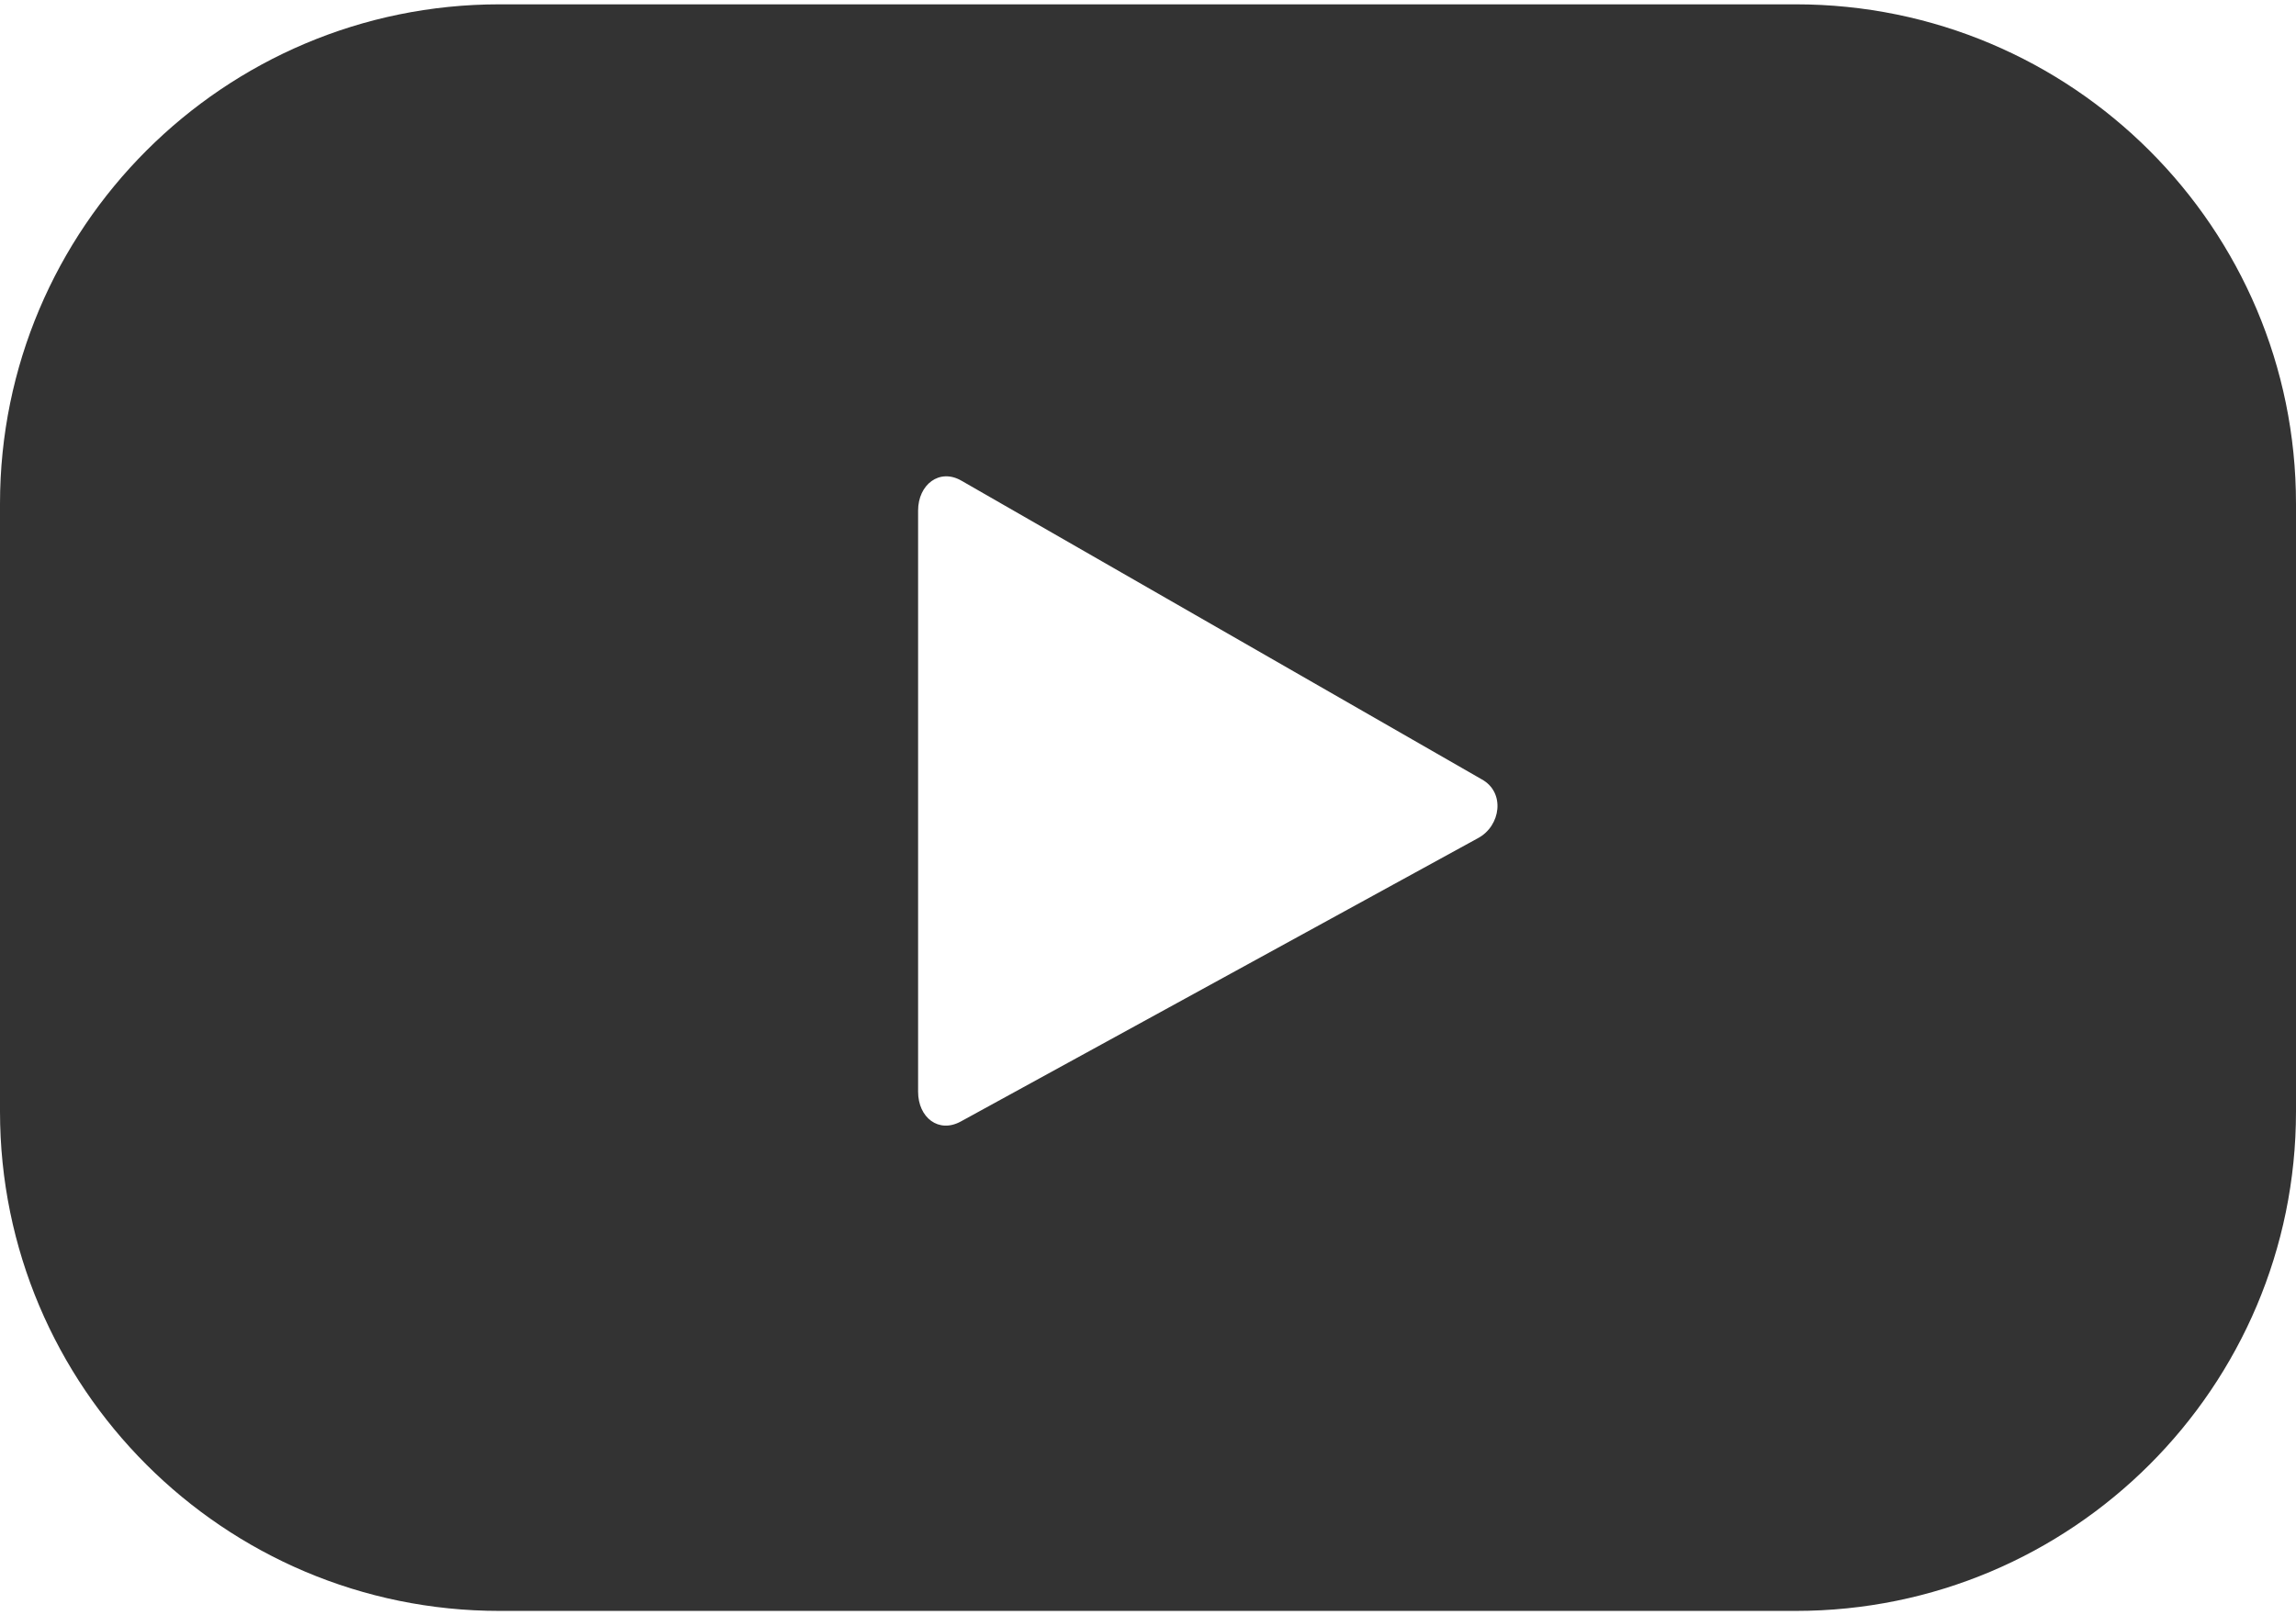
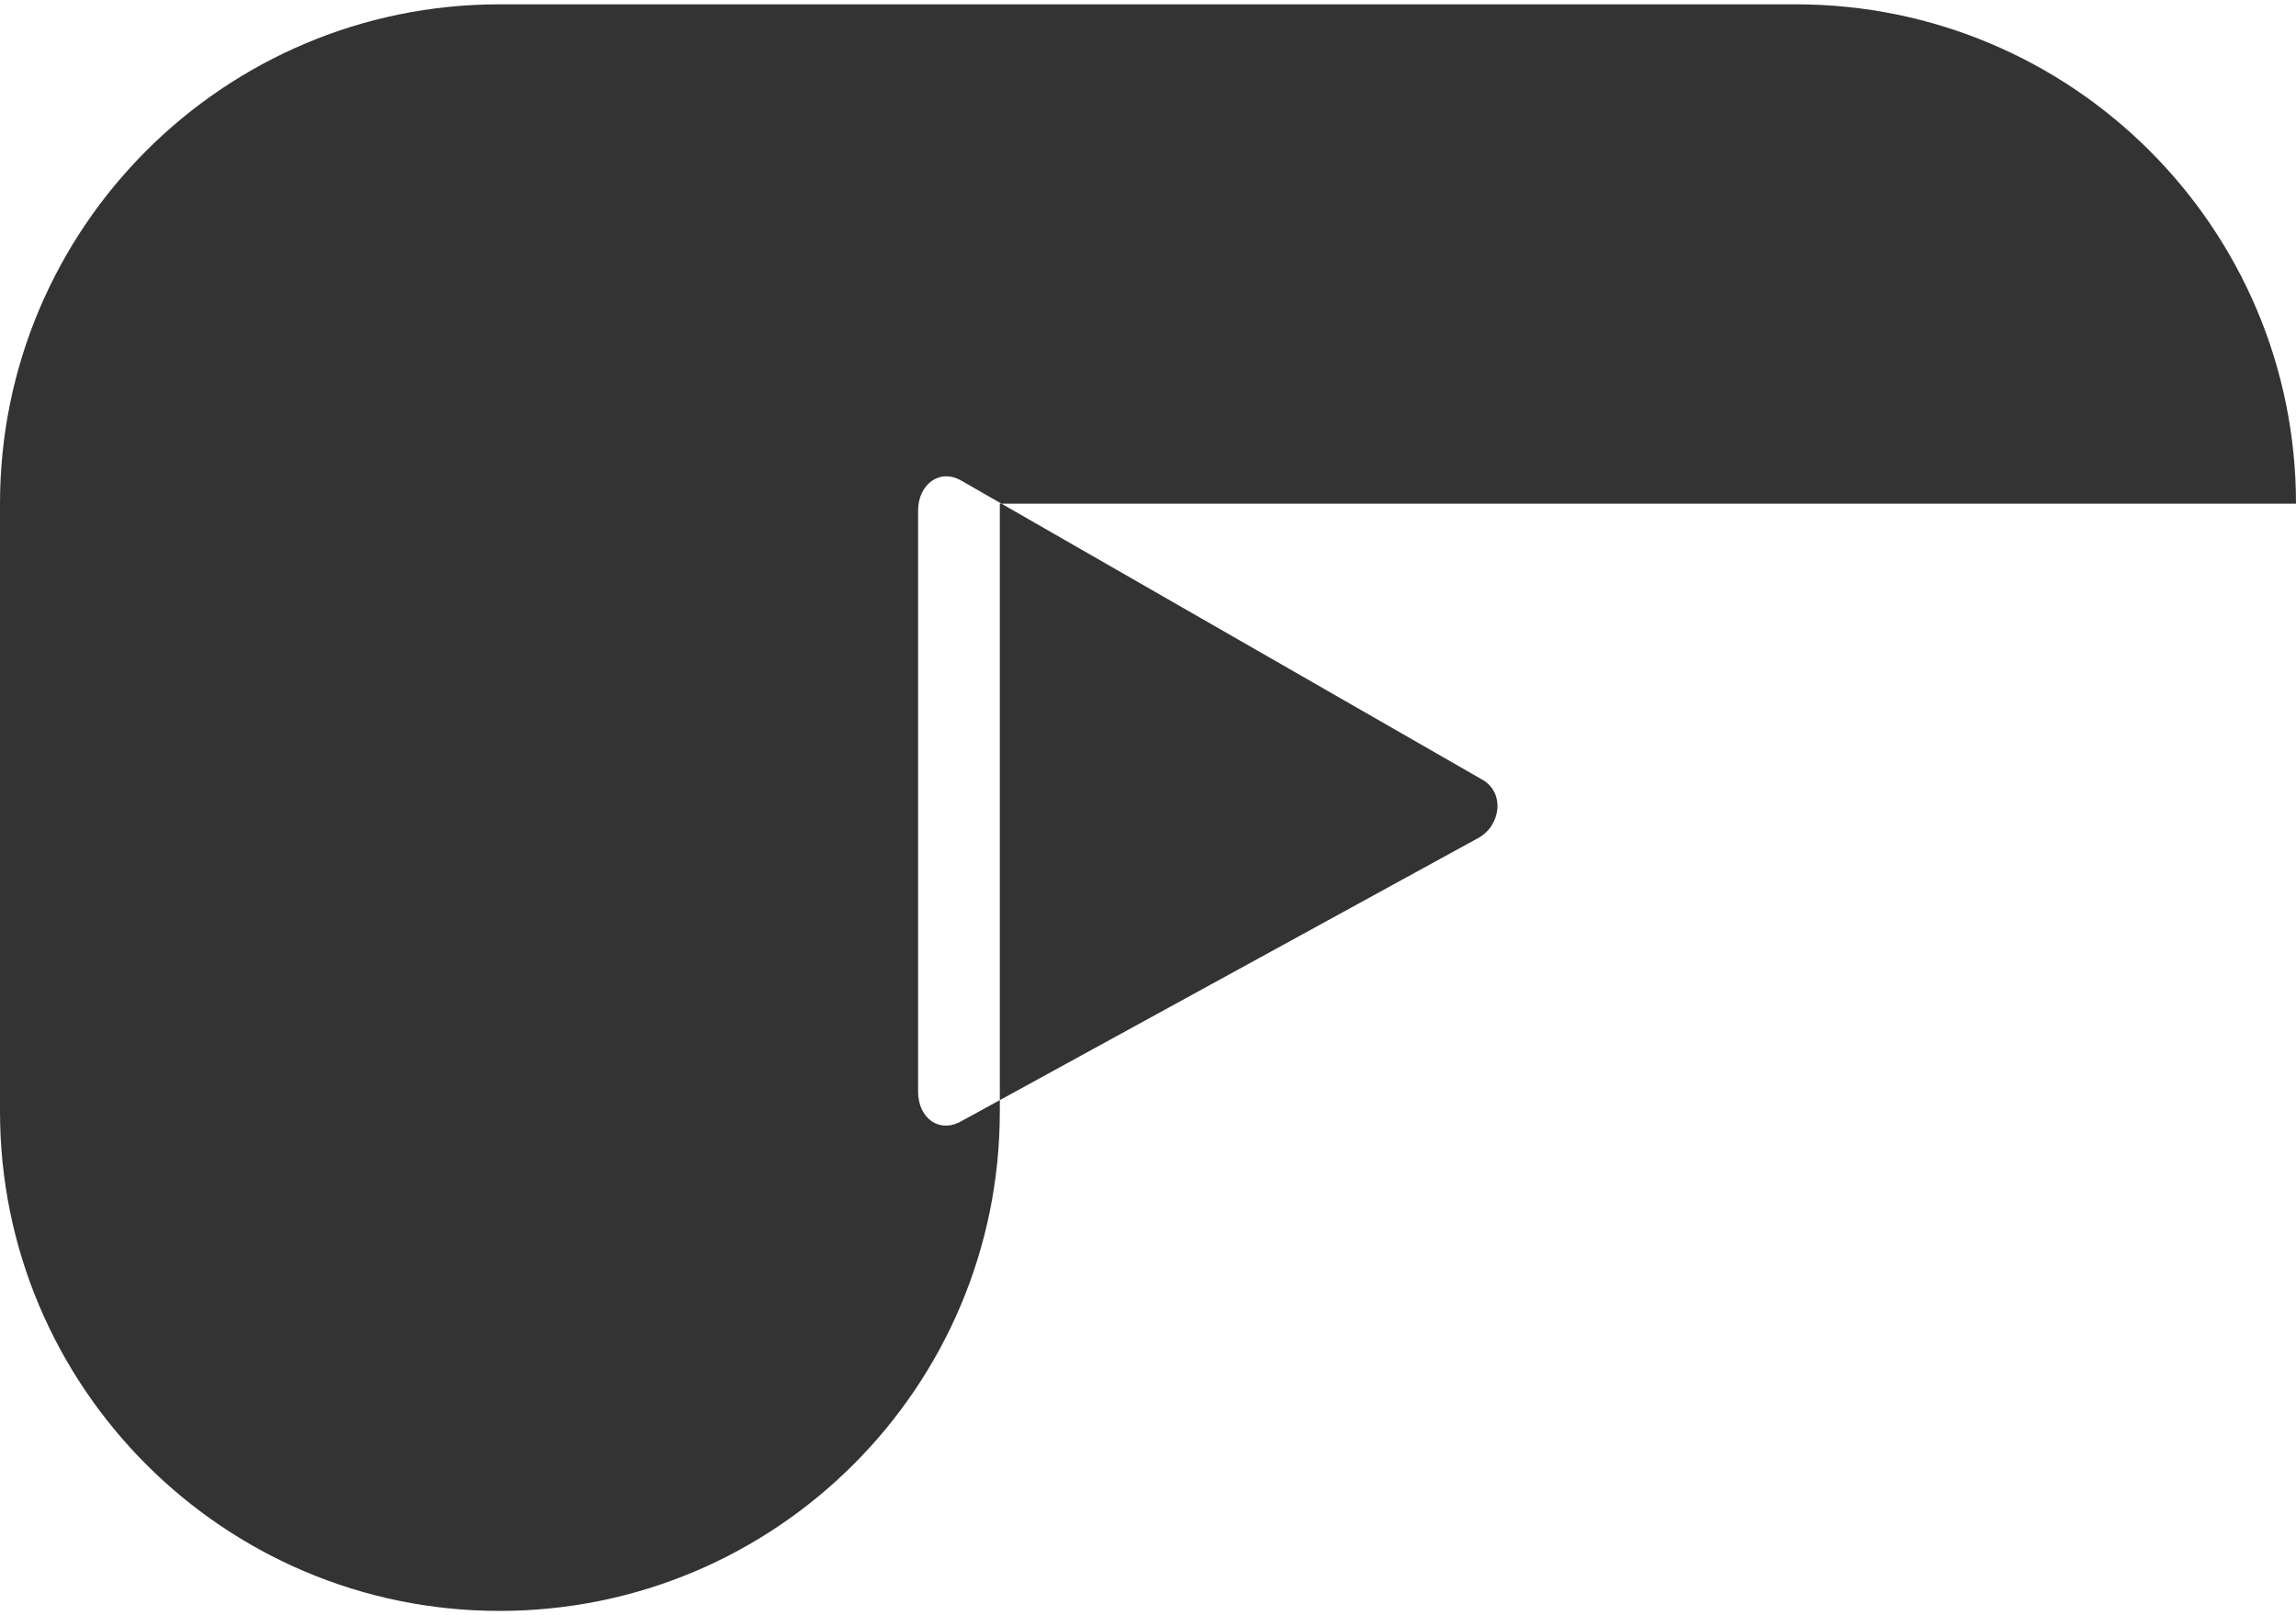
<svg xmlns="http://www.w3.org/2000/svg" xml:space="preserve" width="135px" height="95px" version="1.1" style="shape-rendering:geometricPrecision; text-rendering:geometricPrecision; image-rendering:optimizeQuality; fill-rule:evenodd; clip-rule:evenodd" viewBox="0 0 30.06 21.04">
  <defs>
    <style type="text/css">
   
    .fil0 {fill:#333333;fill-rule:nonzero}
   
  </style>
  </defs>
  <g id="Warstwa_x0020_1">
-     <path class="fil0" d="M19.35 10.92l-6.77 3.71c-0.29,0.16 -0.56,-0.05 -0.56,-0.39l0 -7.61c0,-0.34 0.28,-0.56 0.57,-0.39l6.81 3.91c0.31,0.17 0.25,0.61 -0.05,0.77zm10.71 -4.38c0,-3.61 -2.93,-6.54 -6.55,-6.54l-16.97 0c-3.61,0 -6.54,2.93 -6.54,6.54l0 7.96c0,3.61 2.93,6.54 6.54,6.54l16.97 0c3.62,0 6.55,-2.93 6.55,-6.54l0 -7.96z" />
+     <path class="fil0" d="M19.35 10.92l-6.77 3.71c-0.29,0.16 -0.56,-0.05 -0.56,-0.39l0 -7.61c0,-0.34 0.28,-0.56 0.57,-0.39l6.81 3.91c0.31,0.17 0.25,0.61 -0.05,0.77zm10.71 -4.38c0,-3.61 -2.93,-6.54 -6.55,-6.54l-16.97 0c-3.61,0 -6.54,2.93 -6.54,6.54l0 7.96c0,3.61 2.93,6.54 6.54,6.54c3.62,0 6.55,-2.93 6.55,-6.54l0 -7.96z" />
  </g>
</svg>